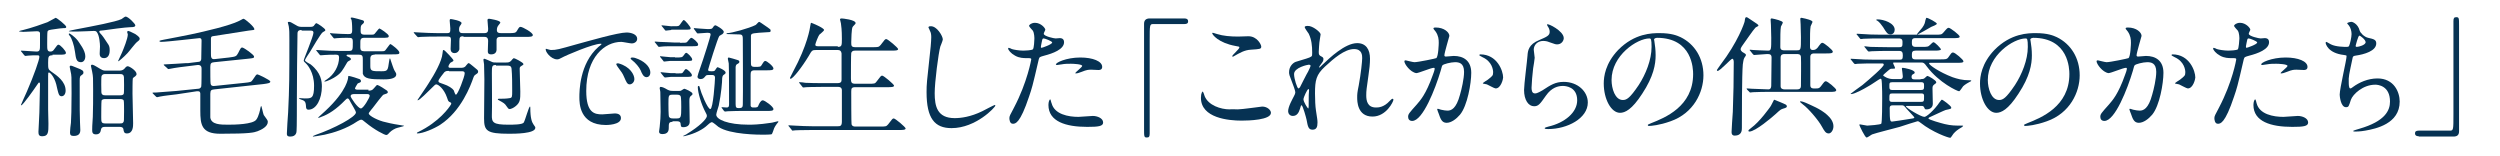
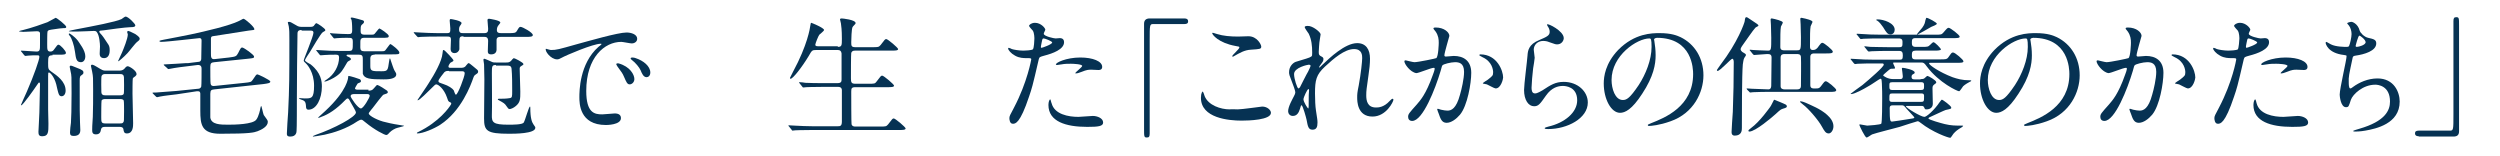
<svg xmlns="http://www.w3.org/2000/svg" version="1.1" id="レイヤー_1" x="0px" y="0px" viewBox="0 0 800 50" style="enable-background:new 0 0 800 50;" xml:space="preserve">
  <style type="text/css">
	.st0{fill:#063253;}
</style>
  <g>
    <path class="st0" d="M16.8,17.7c-1.3,0-1.4,0.4-1.4,2.3c0,2,0,2.2,1,2.9c1.9,1.3,4.6,3.2,4.6,6.1c0,1-0.5,1.8-1.3,1.8   c-0.4,0-0.7-0.2-0.9-0.7c-0.2-0.4-0.7-2.6-0.8-3.1c-0.7-2.6-2-3.8-2.3-3.8c-0.3,0-0.3,0.1-0.3,1.1c0,2.6,0,8.2,0,10.7   c0,0.7,0.1,3.9,0.1,4.6c0,2.7,0,4-2,4c-1,0-1.2-0.5-1.2-1.4c0-0.4,0.3-5.5,0.3-6.2c0-1.4,0.2-7.8,0.2-9.1c0-0.1,0-0.5-0.3-0.5   c-0.1,0-0.2,0.1-0.8,1c-0.8,1.2-4.4,6.3-4.9,6.3c-0.1,0-0.1-0.1-0.1-0.1c0-0.1,1.4-3.2,1.9-4.3c2.3-5.3,4-10.2,4-11.1   c0-0.5-0.3-0.5-0.7-0.5c-0.8,0-2.1,0-2.9,0.1c-0.1,0-0.8,0.1-0.9,0.1c-0.1,0-0.2-0.1-0.4-0.3l-0.8-1c-0.2-0.2-0.2-0.2-0.2-0.3   s0.1-0.1,0.1-0.1c0.7,0,4.1,0.3,4.9,0.3c1.1,0,1.1-0.6,1.1-2.3c0-0.5,0-3.2,0-3.6c-0.1-0.4-0.3-0.6-1-0.6c-0.3,0-3.7,0.2-4.4,0.2   c-0.1,0-0.8-0.1-1-0.1c-0.1,0-0.3,0-0.3-0.1c0-0.1,1.2-0.4,1.3-0.4c2.5-0.6,6.5-2,7.8-2.5c0.4-0.2,2.6-1.4,2.6-1.4   c0.4,0,3.4,2.4,3.4,2.9c0,0.4-0.3,0.4-0.9,0.4c-0.3,0-2.2,0.2-2.6,0.3c-2.1,0.3-2.3,0.3-2.5,0.8c-0.1,0.3-0.1,3.5-0.1,4.1   c0,1.6,0,2.3,1,2.3c0.6,0,0.9-0.2,1.3-0.8c0.8-1.1,1-1.4,1.3-1.4c0.6,0,2.4,2,2.4,2.6c0,0.6-0.8,0.6-2.2,0.6H16.8z M27.3,18   c0,1.2-0.6,1.9-1.4,1.9c-1.5,0-1.6-1.2-1.9-3.3c-0.3-2.3-1.1-4.3-1.5-4.9c-0.1-0.1-0.5-0.6-0.5-0.8c0-0.1,0.1-0.2,0.2-0.2   c0.1,0,1.5,0.8,2.7,2.3C25.4,13.8,27.3,16.1,27.3,18z M32.1,10.7c0.7,0.7,1.1,1.3,2.6,3.6c0.3,0.5,0.4,1,0.4,1.8   c0,1.8-0.8,2.5-1.8,2.5c-1.4,0-1.4-1.1-1.4-1.5c0-0.2,0.1-1.8,0.1-2.2c0-0.9-0.2-3.6-1-4.6c-0.2-0.3-0.4-0.4-1-0.4   c-0.2,0-4.5,0.2-5.4,0.2c-0.3,0-2.6,0-2.6-0.1c0-0.2,2-0.5,2.3-0.6C30.1,8.3,37,7,38.9,6.1c0.2-0.1,1-0.8,1.3-0.8   c0.8,0,3.1,2.3,3.1,2.8s-0.6,0.6-1.6,0.6c-1.3,0-7.3,0.8-8.5,1c-1.2,0.1-1.3,0.1-1.4,0.3C31.7,10.2,31.9,10.5,32.1,10.7z    M26.7,23.2c0,0.4-0.1,0.5-0.8,1c-0.2,0.1-0.4,0.4-0.4,1.5c0,10.1,0,10.8,0.1,13.4c0,0.4,0.1,2.2,0.1,2.5c0,1-0.4,1.9-2.1,1.9   c-0.9,0-1.2-0.3-1.2-1.1c0-0.5,0.2-2.7,0.3-3.1c0.1-2.3,0.2-3.7,0.2-9.5c0-5.5,0-5.6-0.3-6.9c0-0.2-0.3-1.3-0.3-1.5   c0-0.2,0.1-0.4,0.4-0.4c0.2,0,0.4,0.1,1.9,0.7C26.5,22.4,26.7,22.7,26.7,23.2z M38,22.6c0.8,0,1.3-0.1,1.8-0.6   c0.5-0.6,0.7-0.8,1.1-0.8c0.5,0,2.8,1.4,2.8,2.5c0,0.3-0.2,0.5-0.4,0.7c-0.6,0.4-0.7,0.5-0.8,0.7c-0.1,0.3-0.1,4.3-0.1,4.9   c0,1.3,0.2,7.9,0.2,9.4c0,1,0,3.3-2,3.3c-0.9,0-1-0.6-1.1-1.3c-0.1-0.8-0.9-0.8-1.3-0.8h-4.6c-1.1,0-1.2,0.5-1.3,0.9   c-0.1,0.6-0.3,1.5-1.6,1.5c-1.2,0-1.2-0.8-1.2-1.5c0-0.8,0-1.1,0.2-4.1c0.1-1.9,0.1-6.6,0.1-8.7c0-3.8,0-4.2-0.3-5.7   c0-0.3-0.4-1.6-0.4-1.9c0-0.2,0.1-0.4,0.4-0.4c0.3,0,1.2,0.5,1.5,0.7c1.8,1.1,2,1.2,2.8,1.2H38z M38.4,39.5c0.4,0,0.8,0,1-0.3   c0.3-0.3,0.3-0.6,0.3-3.6c0-0.5,0-3.1-0.1-3.4c-0.2-0.5-0.8-0.5-1.2-0.5h-4.6c-0.4,0-1.1,0-1.3,0.5c-0.1,0.4-0.1,4.7-0.1,5.3   c0,1.5,0,2,1.3,2H38.4z M38.4,30.5c0.4,0,1,0,1.2-0.5c0.1-0.3,0.1-1.9,0.1-2.8c0-2.6,0-2.9-0.3-3.2c-0.3-0.3-0.6-0.3-1-0.3h-4.6   c-0.5,0-1,0-1.3,0.6c-0.1,0.3-0.1,1.9-0.1,2.8c0,2.6,0,2.8,0.3,3.1c0.3,0.3,0.6,0.3,1,0.3H38.4z M44.7,12.4c0,0.4-0.3,0.6-0.8,1   c-0.6,0.4-2.6,3.1-3.1,3.6c-1.3,1.4-2.8,2.6-2.9,2.6c-0.1,0-0.1,0-0.1-0.1c0,0,1-2.2,1.2-2.6c0.6-1.4,1.9-4.6,1.9-5.9   c0-0.1-0.2-0.6-0.2-0.7c0-0.2,0.1-0.4,0.3-0.4s1,0.3,2.3,1C44.6,11.8,44.7,12.1,44.7,12.4z" />
    <path class="st0" d="M56.4,30.2c-1.6,0.2-3.7,0.4-5.2,0.7c-0.1,0-0.8,0.2-0.9,0.2c-0.2,0-0.3-0.1-0.4-0.2L49,30   c-0.2-0.2-0.2-0.2-0.2-0.3c0-0.1,0.7-0.1,1.2-0.1c1.8-0.1,4.7-0.4,6.5-0.5l6.9-0.7c0.3,0,0.8-0.1,1-0.7c0.1-0.4,0.1-5,0.1-5.6   c0-0.5,0-1.4-1.3-1.3L60,21.2c-1.1,0.1-4.1,0.5-5.5,0.8c-0.1,0-0.5,0.1-0.6,0.1c-0.1,0-0.3-0.1-0.4-0.3l-0.9-0.8   c-0.2-0.2-0.2-0.2-0.2-0.3c0-0.1,0.1-0.1,0.4-0.1c1,0,6.4-0.4,6.7-0.4c0.1,0,0.3,0,0.7,0l3.2-0.4c0.4,0,0.9-0.1,1-0.9   c0-0.5,0.1-4.9,0.1-5.8c0-0.4,0-0.9-0.7-0.9c-0.3,0-10.3,1.2-12.3,1.2c-0.2,0-0.5-0.1-0.5-0.3c0-0.1,1.2-0.4,1.4-0.4   c1.4-0.3,7.5-1.4,8.7-1.7c4.7-1,12.4-2.8,15.4-4.3C76.8,6.6,77.7,6,77.9,6c0.5,0,3.5,2.6,3.5,3.3c0,0.3,0,0.3-1.9,0.5   c-0.8,0.1-11.4,1.8-11.5,1.8c-0.5,0.1-0.5,0.5-0.5,1c0,1,0,3.6,0,4.5c0,1.1,0,2,1.3,1.8l4.5-0.5c2.1-0.3,2.3-0.3,2.9-1.4   c0.8-1.6,0.9-1.8,1.3-1.8c0.5,0,3.8,2.3,3.8,2.9c0,0.5-0.2,0.5-2,0.7l-10.7,1.1c-1,0.1-1.3,0.3-1.3,1.5c0,1.8,0,5.1,0.1,5.4   c0.1,0.6,0.5,0.8,1.3,0.7l9.6-1c1.8-0.2,2.1-0.2,2.6-1c1-1.5,1.1-1.7,1.5-1.7c0.2,0,4.1,1.8,4.1,2.3c0,0.5-0.8,0.6-2.2,0.8   l-15.7,1.7c-0.9,0.1-1.3,0.2-1.3,1.4c0,0.7,0,7.2,0,7.6c0.3,2.3,3.3,2.3,5.8,2.3c2,0,7.8-0.1,8.9-1.6c0.8-1,1.3-3.4,1.3-3.6   c0-0.2,0.2-0.8,0.3-0.8c0.1,0,0.6,2.5,0.8,2.9c0.2,0.3,0.3,0.4,1,1.4c0.1,0.2,0.3,0.4,0.3,0.8c0,1.5-2,2.5-3.3,3   c-1.2,0.4-2.2,0.8-11.9,0.8c-6,0-6.4-2.9-6.4-7.4c0-0.9,0-5.2,0-5.5c-0.1-0.8-0.6-0.7-1.1-0.7L56.4,30.2z" />
    <path class="st0" d="M96.5,9.6c-0.4,0-1.3,0-1.3,1.1C95.1,13.5,95,28.5,95,31.3c0,1.5,0,10-0.1,10.6c0,0.5-0.2,1.8-2,1.8   c-1.1,0-1.1-0.5-1.1-1c0-0.7,0.3-5.7,0.4-6.7c0.4-8.1,0.4-11.8,0.4-23.2c0-2.4,0-3.1-0.2-4.4c0-0.2-0.3-1-0.3-1.2s0.3-0.2,0.4-0.2   c0.4,0,0.6,0.1,2.3,1.1c0.6,0.4,1.1,0.5,1.8,0.5h2.6c0.5,0,0.8,0,1.2-0.3c0.1-0.1,0.6-0.9,0.8-0.9c0.3,0,2.9,1.7,2.9,2.2   c0,0.3-0.1,0.3-0.8,0.7c-0.6,0.3-3.5,5.3-4.1,6.3c-0.3,0.5-1.6,2.3-1.6,2.7c0,0.4,1.5,1.1,1.8,1.3c3.4,2.7,3.6,5.5,3.6,7.1   c0,3.8-1.7,7.4-4.3,7.4c-0.6,0-0.8-0.4-0.8-1.3c-0.1-1.4-0.5-1.6-1.7-2c-0.3-0.1-0.5-0.2-0.5-0.3c0,0,0-0.1,0.2-0.1   c0.3,0,1.3,0.1,1.6,0.1c2.2,0,3,0,3-4.1c0-4.3-2.2-6.7-2.4-6.9c-0.8-0.8-0.9-0.8-0.9-1.2s3.1-7.7,3.1-8.8c0-0.7-0.5-0.7-0.9-0.7   H96.5z M117.9,29c0.6,0,1.2,0,1.8-0.8c0.8-0.9,0.8-1,1.1-1c0.3,0,2.7,1.5,2.9,1.7c0.2,0.1,0.4,0.4,0.4,0.6c0,0.4-0.5,0.5-1.4,0.8   c-0.2,0-2.9,3.5-3.4,4.2c-0.2,0.2-0.9,1.1-1.1,1.4c-0.1,0.1-0.2,0.3-0.2,0.4c0,0.8,3.3,2.4,5.4,2.8c1.9,0.5,3.8,0.8,5.7,1.1   c0.1,0,0.2,0,0.2,0.1s-2.3,0.6-2.7,0.8c-1.1,0.5-1.7,1-2.4,1.8c-0.2,0.2-0.4,0.3-0.6,0.3c-0.5,0-3.7-1.6-6.6-4   c-0.8-0.6-1-0.9-1.4-0.9c-0.4,0-0.8,0.3-1.2,0.5c-3.5,2.4-7.7,3.7-10.5,4.3c-1.9,0.4-3.6,0.6-3.6,0.6c0,0-0.2,0-0.2-0.1   c0-0.1,0.7-0.3,0.8-0.4c6.1-2.1,13-5.8,13-7.2c0-0.5-1.3-2.5-1.6-3.1c-0.4-0.8-0.7-1.4-1-1.4c-0.3,0-0.5,0.2-0.8,0.5   c-2.9,3-5.4,4.6-7.7,5.4c-0.4,0.2-0.7,0.3-0.9,0.3c0,0-0.1,0-0.1-0.1c0.5-0.5,1.8-1.6,2.3-2.1c7.1-6.6,7.3-10.6,7.3-10.7   c0-0.2,0-0.5,0.2-0.5c0.4,0,3.3,0.9,3.4,1c0.3,0.1,0.5,0.3,0.5,0.7c0,0.5-0.9,0.5-1.1,0.8c-0.2,0.3-0.8,1.3-0.8,1.5   c0,0.4,0.7,0.4,1,0.4H117.9z M119.9,17.5c-0.5,0-1.3,0-1.4,1.1c0,0.4,0,2.2,0,2.6c0,1.6,0.6,1.6,3.6,1.6c2,0,2-0.3,2.4-3.1   c0.1-0.9,0.2-1,0.3-1c0.1,0,0.1,0.3,0.3,0.8c0.3,0.9,0.9,2.7,1.1,3c0.5,0.8,0.6,1,0.6,1.3c0,1.6-3,1.6-4.1,1.6   c-4.3,0-6.1-0.2-6.6-1.8c0-0.2,0-2.8,0-4.3c0-1.3,0-1.8-1.3-1.8h-3.6c-0.2,0-0.3,0.1-0.3,0.2c0,0.2,0.1,0.3,0.4,0.4   c0.5,0.2,1,0.5,1,0.8c0,0.2-0.1,0.3-0.3,0.4c-0.8,0.4-0.8,0.5-1.1,1c-1.3,2.2-1.7,3-3.3,4.1c-0.8,0.6-3,1.7-3.7,1.7   c0,0-0.1,0-0.1-0.1c0-0.1,0.7-0.5,0.8-0.6c2.3-1.5,3.9-4.3,3.9-7c0-0.8-0.4-0.9-1-0.9c-1,0-2.7,0-3.6,0.1c-0.2,0-1.2,0.1-1.3,0.1   c-0.1,0-0.3-0.1-0.4-0.3l-0.8-1c-0.2-0.2-0.2-0.2-0.2-0.3c0-0.1,0.1-0.1,0.1-0.1c0.3,0,1.5,0.1,1.8,0.1c1.2,0.1,3.4,0.2,5.7,0.2   h2.8c1.3,0,1.3-0.3,1.3-2.8c0-1.4-0.3-1.4-1.8-1.4c-0.5,0-2.3,0-3.2,0.1c-0.1,0-0.8,0.1-0.9,0.1s-0.3-0.1-0.4-0.3l-0.8-1   c-0.2-0.2-0.2-0.2-0.2-0.3c0-0.1,0.1-0.1,0.1-0.1c0.2,0,0.9,0.1,1,0.1c1,0.1,4.1,0.2,4.6,0.2c1,0,1.4,0,1.4-1.3   c0-0.1,0-2.3-0.2-3.2c0-0.1-0.3-0.5-0.3-0.6c0-0.1,0.2-0.2,0.4-0.2c0.3,0,3.3,0.8,3.5,0.9c0.1,0,0.4,0.2,0.4,0.5   c0,0.3-0.4,0.7-0.8,1c-0.3,0.3-0.3,1-0.3,1.7c0,0.8,0,1.4,1.3,1.4h2.2c0.4,0,0.7,0,1-0.3c0.3-0.3,1.3-1.7,1.5-1.7s3,1.8,3,2.4   c0,0.6-0.3,0.6-2.6,0.6h-5.2c-0.4,0-1,0-1.2,0.6c-0.1,0.3-0.1,0.5-0.1,2.5c0,0.8,0.3,1.2,1.2,1.2h5.8c0.4,0,0.7,0,1-0.3   c0.3-0.3,1.4-2,1.6-2c0.3,0,2.9,2,2.9,2.7c0,0.6-0.3,0.6-2.6,0.6H119.9z M113.6,30.1c-0.6,0-1.4,0-1.4,0.7c0,0.4,2.3,3.9,3.3,3.9   c0.8,0,2.8-3.5,2.8-4c0-0.6-0.5-0.6-1-0.6H113.6z" />
    <path class="st0" d="M148.3,11.6c-1.1,0-1.3,0.3-1.3,1.6c0,0.3,0,2.4,0,2.6c-0.2,0.7-0.8,1.2-1.5,1.2c-1.3,0-1.3-1.1-1.3-1.4   s0.1-2.4,0.1-2.9c0-1-0.5-1-1.1-1h-3.2c-1,0-3.8,0-5.3,0.1c-0.1,0-0.8,0.1-0.9,0.1s-0.2-0.1-0.4-0.3l-0.8-0.9   c-0.1-0.1-0.2-0.2-0.2-0.3c0-0.1,0-0.1,0.1-0.1c0.3,0,1.6,0.1,1.8,0.1c1.9,0.1,3.8,0.2,5.7,0.2h3.1c1,0,1-0.4,1-1.5   c0-0.4-0.2-2.2-0.2-2.5c0-0.5,0.2-0.5,0.4-0.5c0.1,0,3.4,0.5,3.4,1.3c0,0.1-0.1,0.3-0.3,0.6c-0.3,0.4-0.5,0.7-0.5,1.4   c0,1.2,0.7,1.2,1.3,1.2h6.8c1.2,0,1.2-0.7,1.2-1.5c0-0.4-0.2-2.2-0.2-2.6c0-0.2,0-0.5,0.5-0.5c0.1,0,3.6,0.5,3.6,1.2   c0,0.2-0.3,0.5-0.6,0.9c-0.3,0.4-0.5,0.8-0.5,1.5c0,0.9,0.6,1,1.4,1h2.3c1.7,0,2.3,0,2.7-0.7c0.7-1.2,0.8-1.3,1.2-1.3   c0.6,0,3.9,1.8,3.9,2.6c0,0.6-0.9,0.6-2.3,0.6h-7.9c-0.8,0-1.4,0.1-1.4,1.1c0,0.5,0,2.6,0,3.1c-0.1,1.3-1.3,1.4-1.7,1.4   c-1,0-1.1-0.5-1.1-1c0-0.5,0.1-2.8,0.1-3.3c0-1.3-0.8-1.3-1.3-1.3H148.3z M147.4,21.7c0.6,0,1.3,0,1.8-0.8c0.5-0.6,0.6-0.7,0.8-0.7   c0.3,0,2.4,1.9,2.7,2.1c0.1,0.1,0.3,0.3,0.3,0.6c0,0.5-0.3,0.6-0.7,0.9c-0.5,0.3-0.6,0.5-0.8,1c-0.9,2.6-3.9,10.7-10.6,15.1   c-2,1.3-5.6,2.8-7.3,2.8c0,0-0.2,0-0.2-0.1c0,0,0-0.2,0.3-0.3c6.9-3.3,10.1-8,10.5-8.7c0.1-0.1,0.2-0.3,0.2-0.5s-0.1-0.3-0.6-0.5   c-0.4-0.2-0.5-0.6-0.8-1.5c-0.9-2.6-2.7-4.1-3.4-4.1c-0.3,0-0.5,0.2-1.9,1.6c-0.7,0.7-3.5,3.5-4,3.5c0,0-0.1,0-0.1-0.1   c0-0.1,3.1-4.5,3.6-5.4c1.8-2.8,4.2-7,4.4-9.5c0.1-1,0.1-1.1,0.4-1.1c0.3,0,3.1,3,3.1,3.3c0,0.3-0.1,0.3-1,0.8   c-0.1,0.1-0.6,0.8-0.6,1.2c0,0.4,0.4,0.4,0.8,0.4H147.4z M143.7,22.7c-0.8,0-1,0-1.5,0.4c-0.3,0.4-1.9,2.3-1.9,2.8s0.2,0.5,1.6,1   c1.6,0.5,2.9,1.4,3.3,2c0.1,0.2,0.4,1.4,0.7,1.4c0.6,0,2.8-5.8,2.8-6.8c0-0.7-0.5-0.7-1.1-0.7H143.7z M158.7,20.8   c-1.3,0-1.3,0.4-1.3,2.7c0,2.1,0.1,11.3,0,13.2c-0.1,2.5,0.4,3.2,5.3,3.2c1.5,0,4.5,0,4.9-0.7c0.5-0.8,1.6-5.1,2-5.1   c0.1,0,0.1,0.3,0.1,0.4c0,3.3,0.5,4.6,1,5.3c0.6,0.8,0.6,0.9,0.6,1.1c0,1.9-6.7,1.9-8.4,1.9c-7.1,0-8-0.9-8-4.9   c0-2,0.1-10.7,0.1-12.5c0-0.1-0.1-4.2-0.1-4.8c0-0.2-0.2-1.3-0.2-1.4c0-0.2,0-0.4,0.3-0.4c0.2,0,2.2,0.9,2.4,1   c0.4,0.2,0.8,0.2,1.3,0.2h3.3c0.5,0,1.1,0,1.6-0.6c0.1-0.2,0.7-0.8,0.8-0.8c0.3,0,3.1,1.4,3.1,1.9c0,0.2-0.1,0.3-0.8,0.7   c-0.3,0.2-0.4,0.4-0.4,0.8c0,1.2,0.2,6.3,0.2,7.3c0,2.4,0,3.4-1.4,4.6c-0.8,0.7-1.7,1-2,1c-0.4,0-0.6-0.3-1-0.9   c-0.6-0.9-0.8-1-2.6-2c-0.1,0-0.2-0.1-0.2-0.2c0-0.1,0.1-0.2,0.3-0.2c1.1,0,2.4,0,3.5-0.2c0.8-0.1,0.8-0.5,0.8-2.3   c0-2,0-5.1-0.2-7.1c-0.1-1-0.8-1-1.3-1H158.7z" />
    <path class="st0" d="M176.3,16c1.8,0,2.4-0.2,8.1-1.8c3.7-1,13.3-3.8,16.1-3.8c1.5,0,3.4,0.6,3.4,2c0,1.1-1.1,1.5-1.7,1.5   c-0.5,0-2.9-0.5-3.4-0.5c-5.3,0-11.2,4.9-11.2,15.7c0,7,2.6,7.5,5.1,7.5c0.6,0,3.6-0.3,4-0.3c1.3,0,2,0.5,2,1.5   c0,2.2-4.6,2.2-4.8,2.2c-8.5,0-8.5-7-8.5-8.9c0-1.8,0-10.7,6.1-16.1c0.2-0.1,1-0.8,1-0.9s-0.2-0.1-0.3-0.1   c-2.4,0-11.1,3.7-12.5,4.5c-0.5,0.3-1,0.5-1.4,0.5c-2.1,0-4.1-2.8-3.6-3.4C174.8,15.6,176,16,176.3,16z M203,25.3   c0,1-0.8,1.7-1.5,1.7c-0.8,0-1.1-0.8-1.8-2.4c-0.5-1.2-0.8-1.5-2.1-3.3c-0.1-0.2-0.4-0.6-0.4-0.8c0-0.2,0.5-0.3,0.8-0.2   C201.6,21.3,203,23.9,203,25.3z M208.1,23.2c0,1.1-0.7,1.5-1.2,1.5c-1,0-1.5-1.2-1.9-2.2c-0.4-0.9-1.6-2.4-2.8-3.3   c-0.2-0.2-0.4-0.3-0.4-0.5c0-0.3,0.5-0.3,0.6-0.3c0.3,0,0.8,0.1,1,0.2C205.9,19.4,208.1,21.2,208.1,23.2z" />
-     <path class="st0" d="M217.6,13.7c1.8,0,2,0,2.3-0.3c0.2-0.2,1-1.3,1.3-1.3c0.5,0,2.2,1.5,2.2,2.1c0,0.6-0.3,0.6-2.3,0.6h-5.5   c-1.1,0-3.1,0-3.8,0.1c-0.1,0-0.8,0.1-0.9,0.1c-0.2,0-0.3-0.1-0.4-0.3l-0.8-1c-0.2-0.2-0.2-0.2-0.2-0.3c0-0.1,0.1-0.1,0.2-0.1   c0.2,0,1.1,0.1,1.3,0.1c0.9,0,4.2,0.2,4.6,0.2H217.6z M215.2,39c-1.2,0-1.2,0.5-1.2,2c0,1-0.4,1.9-2,1.9c-0.3,0-1.1,0-1.1-0.8   c0-0.2,0.2-1.3,0.2-1.5c0.2-1.6,0.3-3.8,0.3-4.8c0-0.5-0.1-6-0.1-6.4c0-0.2-0.2-1-0.2-1.1c0-0.1,0-0.5,0.3-0.5   c0.5,0,1.2,0.3,2.2,0.9c0.8,0.4,1.3,0.4,1.8,0.4h1.8c0.4,0,0.6,0,0.9-0.2c0.2-0.1,0.7-0.5,0.9-0.5s2.6,1,2.6,1.6   c0,0.3-0.1,0.4-0.4,0.6c-0.6,0.4-0.6,0.9-0.6,2c0,0.9,0.1,5.4,0.1,6.4c0,1.2-0.9,1.7-2.1,1.7c-0.7,0-0.7-0.3-0.8-1   c0-0.7-0.5-0.9-1.2-0.9H215.2z M216,18.4c2.1,0,2.3,0,2.8-0.7c0.2-0.3,0.5-0.8,0.8-0.8c0.4,0,1.9,1.5,1.9,2.1   c0,0.5-0.2,0.5-2.2,0.5h-4.9c-0.3,0-1.7,0.2-1.9,0.2c-0.1,0-0.2-0.1-0.3-0.3l-0.8-1c-0.2-0.2-0.2-0.2-0.2-0.3c0-0.1,0-0.1,0.2-0.1   c0.3,0,2.6,0.3,3.1,0.3H216z M216.2,23.5c1.9,0,2.1,0,2.3-0.3c0.7-1,0.8-1.1,1-1.1c0.5,0,1.9,1.4,1.9,1.9c0,0.6-0.3,0.6-2.3,0.6   h-4.4c-0.3,0-1.7,0.2-1.9,0.2c-0.1,0-0.2-0.1-0.4-0.3l-0.8-1c-0.1-0.2-0.2-0.2-0.2-0.3c0-0.1,0-0.1,0.1-0.1c0.3,0,2.6,0.3,3.1,0.3   H216.2z M214.8,9.6c-0.2,0-1.5,0.2-1.7,0.2s-0.3-0.1-0.4-0.3l-0.8-1c-0.2-0.2-0.2-0.2-0.2-0.3c0-0.1,0-0.1,0.1-0.1   c0.5,0,2.5,0.3,2.9,0.3c2,0,2.3,0,2.6-0.2c0.3-0.2,1.2-1.8,1.5-1.8c0.4,0,2.2,2.2,2.2,2.6c0,0.5-0.2,0.5-2.2,0.5H214.8z    M215.2,30.3c-1.3,0-1.3,0.3-1.3,3c0,0.5,0,3.8,0.2,4.1c0.3,0.5,0.9,0.5,1.2,0.5h1.3c1.3,0,1.4-0.4,1.4-3.6c0-0.6,0-3.2-0.2-3.5   c-0.2-0.5-0.9-0.5-1.2-0.5H215.2z M222.1,9.3C222,9.1,222,9.1,222,9.1c0-0.1,0.1-0.1,0.2-0.1c0.1,0,3.4,0.3,4.1,0.3   c1.4,0,1.5,0,1.9-0.6c0.3-0.5,0.5-0.6,0.8-0.6c0.1,0,2.6,1.3,2.6,2.1c0,0.3-0.2,0.5-0.4,0.7c-0.4,0.2-0.8,0.5-1,0.6   c-0.5,0.5-3.6,10.6-3.6,10.8c0,0.5,0.3,0.5,1.3,0.5c0.3,0,0.7,0,0.9-0.3c0.1-0.1,0.6-1,0.8-1s2.6,1,2.6,1.7c0,0.3-0.2,0.5-0.4,0.6   c-0.5,0.3-0.6,0.5-0.7,1.2c0,1.2-0.3,5-1.1,8.8c-0.1,0.4-0.8,2.4-0.8,2.9c0,1.5,3.6,3.2,10.4,3.2c0.9,0,3.2,0,7.1-0.6   c0.4,0,2-0.5,2.2-0.5c0.1,0,0.2,0.1,0.2,0.2c0,0-0.4,0.5-0.5,0.6c-0.2,0.3-0.6,0.8-0.9,1.5c-0.1,0.3-0.5,1.5-0.7,1.8   c-0.1,0.2-2.4,0.2-2.9,0.2c-1.1,0-10.5,0-14.2-2.5c-0.3-0.2-1.7-1.5-2.1-1.5c-0.3,0-0.6,0.3-0.8,0.4c-0.9,0.8-1.4,1.3-2.6,2   c-2.5,1.5-5.5,2.1-5.6,2.1c0,0-0.2,0-0.2-0.1c0,0,1.1-0.5,1.3-0.7c3.8-2.3,6.3-4.7,6.3-5.7c0-0.4-0.2-0.7-0.4-1.1   c-1.4-2.6-2.5-6.4-2.5-8.1c0-0.1,0-0.4,0.3-0.4c0.2,0,0.3,0.3,0.4,0.8c0.2,1,2.4,6.6,3.3,6.6c0.9,0,1.5-9.1,1.5-10   c0-0.9-0.6-0.9-1-0.9h-1c-0.5,0-0.7,0-1,0.3c-0.5,0.6-0.8,1-1.6,1c-0.3,0-1-0.1-1-0.8c0-0.2,0.5-1.8,0.6-2c1.5-4.2,3.6-11,3.6-11.4   c0-0.6-0.4-0.6-1.2-0.6c-0.4,0-2.4,0.2-2.9,0.2c-0.2,0-0.3-0.1-0.4-0.3L222.1,9.3z M231.1,34.7c-0.2-0.2-0.2-0.2-0.2-0.3   c0-0.1,0.1-0.1,0.1-0.1c0.2,0,1.3,0.1,1.5,0.1c0.8,0,0.8-0.5,0.8-1.2c0-2.3,0-11.2-0.1-12.9c0-0.2-0.3-1.3-0.3-1.5   c0-0.2,0.1-0.4,0.3-0.4s2.5,0.7,2.8,0.8c0.3,0.1,0.6,0.2,0.6,0.6c0,0.3-0.3,0.5-0.5,0.6c-0.4,0.2-0.6,0.3-0.7,1c0,1.7,0,10,0,11.9   c0,1.1,0.2,1.3,1.1,1.3c1,0,1.2-0.4,1.2-1.2c0.1-2.6,0-20,0-20.8c0-1.6-0.3-1.6-1.8-1.6c-0.5,0-2.8-0.1-3.3-0.1   c-0.1,0-0.1,0-0.1-0.1c0-0.2,0.2-0.2,0.3-0.2c1.2,0,6.8-1.5,9-2.6c0.2-0.1,0.9-1,1.1-1s0.5,0.2,2.8,1.8c0.8,0.6,0.9,0.6,0.9,1   c0,0.4-0.1,0.5-0.9,0.5c-4.8,0.3-5.3,0.3-5.4,1.1c0,0.2,0,7.8,0,8.5c0,1,0,1.5,1.2,1.5c1.8,0,1.9,0,2.3-0.7c0.6-1,0.8-1.2,1.1-1.2   c0.5,0,2.6,1.7,2.6,2.4c0,0.6-0.8,0.6-2.3,0.6h-3.7c-1.2,0-1.3,0.5-1.3,1.5c0,0.7,0,9.4,0,9.8c0.1,0.6,0.6,0.6,0.9,0.6   c1.2,0,1.4,0,1.7-0.9c0.1-0.2,0.6-1.4,1.3-1.4c0.6,0,3.4,2,3.4,2.8c0,0.6-0.8,0.6-2.2,0.6h-7.1c-1,0-3.8,0-5.3,0.1   c-0.1,0-0.8,0.1-0.9,0.1s-0.2-0.1-0.4-0.3L231.1,34.7z" />
    <path class="st0" d="M268.1,15c1.3,0,1.3-0.5,1.3-2.6c0-2.9-0.2-4.1-0.3-4.9c0-0.2-0.3-1.1-0.3-1.3s0.2-0.3,0.5-0.3   c0.3,0,4.5,0.4,4.5,1.5c0,0.3-0.9,1-1,1.3c-0.3,0.6-0.4,3.9-0.4,4.8c0,1.1,0,1.6,1.3,1.6h5.4c1.9,0,2.1,0,2.7-0.7   c1.3-1.7,1.4-1.9,1.8-1.9c0.5,0,3.8,2.8,3.8,3.2c0,0.5-1,0.5-2.2,0.5h-11.5c-0.5,0-1,0-1.3,0.7c-0.1,0.3-0.1,6.9-0.1,8.1   c0,1.3,0.1,1.8,1.4,1.8h4.1c2,0,2.2,0,2.7-0.7c1.3-1.7,1.4-1.9,1.8-1.9c0.5,0,3.8,2.8,3.8,3.2c0,0.5-1,0.5-2.3,0.5h-10.1   c-1.2,0-1.3,0.4-1.3,1.4c0,1.3,0,10.2,0.1,10.5c0.2,0.6,0.7,0.7,1.3,0.7h7.7c1.9,0,2.1,0,2.7-0.7c1.3-1.7,1.4-1.9,1.8-1.9   c0.5,0,3.8,2.8,3.8,3.2c0,0.5-1,0.5-2.2,0.5h-27.8c-3.7,0-4.9,0.1-5.3,0.1c-0.2,0-0.8,0.1-0.9,0.1c-0.1,0-0.2-0.1-0.3-0.3l-0.8-1   c-0.2-0.2-0.2-0.2-0.2-0.3s0-0.1,0.2-0.1c0.3,0,1.5,0.1,1.8,0.1c2,0.1,3.8,0.2,5.7,0.2h8c0.8,0,1.4,0,1.4-1.5V28.8   c0-0.5-0.3-1-1.2-1h-4.9c-3.7,0-4.9,0.1-5.3,0.1c-0.2,0-0.8,0.1-0.9,0.1c-0.2,0-0.3-0.1-0.4-0.3l-0.8-1c-0.1-0.2-0.2-0.2-0.2-0.3   c0-0.1,0-0.1,0.2-0.1c0.3,0,1.5,0.1,1.8,0.2c2,0.1,3.8,0.1,5.7,0.1h4.6c1.3,0,1.3-0.6,1.3-1.3v-8.2c-0.1-0.8-0.5-1.1-1.2-1.1h-6.9   c-1.3,0-1.4,0.1-2.4,1.9c-2.3,3.8-5.1,7.3-5.8,7.3c-0.2,0-0.2-0.1-0.2-0.3c0-0.1,0.7-1.3,1-2c4.6-8.5,5.4-13.9,5.5-14.7   c0.1-0.8,0.2-0.9,0.3-0.9s4.1,1.6,4.1,2.3c0,0.3-1.3,1.3-1.5,1.5c-0.3,0.3-1.3,2.8-1.3,3.2c0,0.5,0.5,0.5,1,0.5H268.1z" />
-     <path class="st0" d="M301.7,12.6c0,0.4-0.7,2-0.8,2.3c-0.6,2.1-1.8,11.4-1.8,14.9c0,4.2,0.8,8,6.4,8c2,0,5.1-0.4,8.8-2.2   c0.6-0.3,3.8-2,4-2c0.2,0,0.2,0.1,0.2,0.2c0,0.5-6.2,7.2-14,7.2c-5.4,0-8-3.1-8-11.5c0-2.6,0.1-3.4,1-11.6c0.2-1.4,0.5-4.8,0.5-6   c0-0.8-0.1-1.5-0.4-2c0-0.1-0.5-1.1-0.5-1.1c0-0.3,0.3-0.4,0.6-0.4C299.8,8.2,301.7,11.6,301.7,12.6z" />
    <path class="st0" d="M324.5,34.4C328.8,26.2,330,19,330,19c0-0.4-0.2-0.4-1.5-0.4c-0.9,0-2.3,0-3.7-0.8c-1.3-0.7-2.2-1.8-2.2-2.3   c0-0.1,0.1-0.2,0.2-0.2c0.2,0,0.8,0.3,1,0.4c0.6,0.2,2.3,0.5,3.7,0.5c0.6,0,2.6-0.1,3-0.4s0.5-3.1,0.5-3.4c0-0.3,0-1.8-0.5-2.6   c-0.2-0.2-1.2-1.3-1.2-1.5c0-0.4,0.8-1,1.9-1c1.9,0,3.3,1.7,3.3,2.2c0,0.2-0.5,1-0.5,1.3c0,0.8,3.3,1.5,3.8,1.5   c0.2,0,1.1-0.1,1.3-0.1c0.3,0,1.4,0,1.4,1.3c0,2.3-3.6,3.6-6.3,4.3c-1.4,0.4-1.6,0.4-1.8,1.2c-2.1,9.1-2.2,9.2-3.1,11.9   c-2.9,8.7-4.4,8.7-5.2,8.7c-1,0-1.1-1.4-1.1-1.8C323,37.2,323.2,36.8,324.5,34.4z M333.3,15.3c0.2,0,3.4-1.1,3.4-1.7   c0-0.4-2.3-1.3-2.7-1.3c-0.3,0-0.4,0.1-0.5,0.5c-0.2,0.8-0.2,1-0.4,2C333.1,15,333,15.3,333.3,15.3z M336.5,33   c0.9,3.6,5.4,4.4,8.6,4.4c0.7,0,3.9-0.3,4.6-0.3c1.4,0,3.3,0.7,3.3,2.1c0,1.2-1.5,1.4-5.1,1.4c-6.8,0-12.4-1.7-12.4-7   c0-1,0.3-1.8,0.6-1.8C336.2,31.8,336.4,32.9,336.5,33z M345.7,18.4c4,0,7,1.2,7,3c0,1-0.9,1-1.2,1c-0.4,0-2-0.1-2.3-0.1   c-0.8,0-1.4,0-3.1,0.7c-1,0.4-1.5,0.5-1.8,0.5c-0.1,0-0.2,0-0.2-0.1c0-0.3,2.2-1.9,2.2-2.3c0-0.6-3-0.7-3.6-0.7c-0.9,0-2,0-3,0.2   c-0.3,0-1.2,0.2-1.4,0.2c0,0-0.3,0-0.4-0.1C337.6,20.1,341.2,18.4,345.7,18.4z" />
    <path class="st0" d="M379,5.9c0.8,0,1.2,0.3,1.2,0.9c0,0.6-0.3,0.9-1.2,0.9h-10c-1.1,0-1.1,0.3-1.1,5.3c0,4.7,0,25.5,0,29.7   c0,1-0.2,1.3-0.9,1.3c-0.9,0-0.9-0.3-0.9-2.8V7.6c0-1.2,0.7-1.7,1.8-1.7H379z" />
    <path class="st0" d="M396.1,35c1.3,0,7.6-0.9,7.8-0.9c1.6,0,2.8,1.1,2.8,2c0,2.3-7.1,2.5-9.4,2.5c-4.1,0-13-0.8-13-7.3   c0-1.6,0.5-2,0.5-2c0.3,0,0.6,1.3,0.7,1.5c1.2,2.9,5.1,4.2,8,4.2C393.8,34.9,395.7,35,396.1,35z M396.2,11.7c0.5,0,2.8-0.1,3.3-0.1   c2.8,0,4.1,2.7,4.1,3.3c0,0.8-0.4,0.8-3.3,1c-2.1,0.1-3.7,1.1-5.3,2c-0.4,0.3-0.4,0.2-0.6,0.2c0,0-0.1,0-0.1-0.1   c0-0.4,2.3-2.3,2.3-2.8c0-0.3-0.1-0.3-1.3-0.5c-5.4-1-7.4-3.6-7.4-4.1c0-0.1,0.1-0.1,0.2-0.1c0.3,0,1.2,0.4,1.4,0.4   C391.4,11.5,393.8,11.7,396.2,11.7z" />
    <path class="st0" d="M422.6,11c0,0.3-0.4,2.2-0.4,2.6c0,0.3-0.2,1.9-0.2,3c0,0.9,0.1,1.1,0.9,1.5c0.4,0.2,0.6,0.4,0.6,0.8   c0,0.1,0,0.6-0.4,1.1c-0.9,1.2-1,1.4-1,1.5c0,0.1,0,0.1,0.1,0.1c0.1,0,0.2-0.1,1-0.9c2.2-2.1,7.2-6.9,11.1-6.9c2.8,0,4.1,2,4.1,5   c0,1.5-0.2,3.5-0.5,5.4c-0.6,4.2-0.7,4.8-0.7,6.3c0,1.6,0.3,3.9,3.1,3.9c0.7,0,2.5,0,4.4-2.1c0.3-0.3,0.7-0.7,0.9-0.7   c0.2,0,0.3,0.2,0.3,0.3c0,0.6-2.3,5.4-6.7,5.4c-4.9,0-4.9-5-4.9-6.1c0-1,0-1.5,0.5-3.9c0.7-3.8,1.1-7.7,1.1-8.7   c0-0.8,0-2.9-2.6-2.9c-3,0-6.5,3-9.3,5.6c-2.8,2.6-3.2,4.3-3.2,8.6c0,1.9,0.1,4.2,0.3,5.4c0.4,2.7,0.5,3.1,0.5,3.9   c0,1.4-0.3,2.3-1.6,2.3s-1.5-1-1.9-3.2c-0.1-0.5-1.2-4.6-1.6-4.6c-0.2,0-0.2,0.1-0.5,1.1c-0.4,1.3-1,2.3-2.3,2.3   c-1,0-1.5-0.8-1.5-1.5c0-1.5,1.4-3.9,1.8-4.7c0.2-0.3,0.5-1,0.5-1.4c0-0.5-0.8-2.6-1-3.1c-0.9-2.3-1-2.6-1-3.3c0-1.9,1.3-3,2.1-3.3   c2.9-0.9,4.5-1.3,5-1.7c0.3-0.2,0.3-0.5,0.3-1.2c0-2.3-0.2-4.2-1.1-6.1c-0.2-0.3-1.3-1.8-1.3-2.1c0-0.4,0.7-0.4,1-0.4   C420,8.2,422.6,10.3,422.6,11z M418.8,20.7c-0.3,0-4.7,0.9-4.7,3c0,1.5,1,4.6,1.4,4.6c0.2,0,0.4-0.3,0.5-0.4c0.1-0.2,2.3-4.6,2.6-5   c0.4-0.8,0.8-1.7,0.8-1.9C419.2,20.7,419,20.7,418.8,20.7z M418.8,30.4c0-0.2,0.1-1.4,0.1-1.5c0-0.1,0-0.4-0.2-0.4   c-0.4,0-1.6,2.8-1.6,3.2c0,1,1.4,3,1.5,3C418.8,34.7,418.8,34.4,418.8,30.4z" />
    <path class="st0" d="M449.4,19.6c0-0.2,0.2-0.3,0.4-0.3c0.1,0,2.3,0.6,2.8,0.6c1.2,0,6.9-1.2,7-1.3c0.7-0.5,0.8-4.7,0.8-4.9   c0-1.1-0.1-2.3-1-3.6c-0.6-0.8-0.7-0.8-0.7-1c0-0.3,0.5-0.3,0.7-0.3c2.8,0,4.4,1.6,4.4,2.7c0,0.1-1.6,5.4-1.6,6.2   c0,0.3,0.2,0.4,0.5,0.4c0.2,0,2.1-0.2,2.5-0.2c3.1,0,5.6,1.5,5.6,5.4c0,3.3-1.2,10.5-3.6,13.4c-1.2,1.4-2.8,2.6-4.3,2.6   c-1.6,0-2-1.5-2.5-2.9c-0.1-0.2-0.5-1.3-0.5-1.4c0-0.1,0.1-0.2,0.2-0.2c0.2,0,0.9,0.3,1,0.3c0.8,0.2,1.7,0.3,2.1,0.3   c1.2,0,2.8-0.6,4-5.1c0.5-1.7,1.3-5.1,1.3-7.3c0-2.9-1.7-3.1-2.9-3.1c-1.3,0-3.7,0.6-4,1c-0.2,0.2-0.2,0.4-0.6,1.8   c-1.7,5.7-5.7,16-9.1,16c-0.9,0-1.3-0.6-1.3-1.3c0-0.9,0.3-1.2,2.8-4c1.1-1.3,2.9-3.2,5.1-9.4c0.2-0.4,0.6-1.7,0.6-2   c0-0.1,0-0.3-0.3-0.3c-0.9,0-4.8,1.7-5.6,1.7C451.3,23.1,449.4,20.5,449.4,19.6z M478.6,28.3c-0.4,0-2.3-1.1-2.8-1.3   c-0.2-0.1-1.3-0.2-1.3-0.3c0-0.3,1.4-1,1.6-1.2c1.5-1.2,1.7-1.3,1.7-2.4c0-0.7-0.3-3.4-3.4-4.8c-0.3-0.2-1-0.5-1-0.6   c0-0.3,0.2-0.3,0.3-0.3c5.4,0,7.3,5.3,7.3,7.4C481,25.3,480.3,28.3,478.6,28.3z" />
    <path class="st0" d="M500.4,12.2c0,0.8-0.7,2-2.1,2c-0.4,0-0.6,0-2.5-0.7c-0.7-0.3-1.3-0.4-2-0.4c-1.7,0-3,1.2-3,2.8   c0,0.4,0.3,2.2,0.3,2.6s-0.4,2.8-0.5,3.4c-0.2,1.5-0.5,5.1-0.5,6.1c0,0.6,0,1.9,1.1,1.9c0.8,0,2-0.8,2.4-1c2.6-1.7,4.1-2.7,6.8-2.7   c4.5,0,7.7,3.1,7.7,6.6c0,5.1-6.6,8.5-12.7,8.5c-0.5,0-1.1,0-1.1-0.3c0-0.2,0.9-0.4,1.2-0.5c5.2-1.2,9.2-4.5,9.2-8.4   c0-4.4-3.8-4.6-4.6-4.6c-1.5,0-3.6,0.5-5.4,3.1c-1.9,2.7-2.4,3.4-3.8,3.4c-1.8,0-3.2-2-3.2-5.2c0-1.8,1-9.4,1.1-11   c0.1-1.5,0.3-3.6,3.8-5c2.3-1,3.3-1.4,3.3-2.6c0-0.8-0.3-1.3-0.7-1.9c-0.1-0.2-0.2-0.4-0.1-0.5C495.3,7.4,500.4,9.9,500.4,12.2z" />
    <path class="st0" d="M529.3,12.7c0,0.1,0.1,0.3,0.1,0.5c0.2,1.3,0.4,2.7,0.4,4.5c0,2.8-0.6,6.7-4.3,12.3c-3.3,5.1-5.5,6.1-7.1,6.1   c-2.8,0-5.2-4.3-5.2-9.4c0-2.2,0.5-6.4,4.6-10.7c5.3-5.4,10.9-5.4,13.3-5.4c3.8,0,5.6,0.8,6.7,1.3c4.5,2.2,7.3,6.7,7.3,12.2   c0,5.4-3.1,12.1-10.5,14.7c-3.6,1.3-6.3,1.5-6.9,1.5c-0.2,0-0.4,0-0.4-0.3c0-0.1,0.1-0.2,1.1-0.6c4.3-1.7,13.4-5.3,13.4-15.7   c0-1.6-0.2-11.6-11.6-11.6C529.4,12.2,529.3,12.5,529.3,12.7z M515.7,25.6c0,2.7,1.1,6.4,3.6,6.4c1.2,0,2.2-0.5,5.1-4.8   c2.2-3.4,4.1-8,4.1-12.2c0-2.5-0.2-2.7-0.7-2.7C523.9,12.3,515.7,17.7,515.7,25.6z" />
    <path class="st0" d="M549.6,22.7c-0.1,0-0.2-0.1-0.2-0.3c0-0.1,1-1.4,1.1-1.6c5.6-7.3,7.7-13.4,7.8-14c0.1-0.9,0.2-1.3,0.5-1.3   c0.3,0,0.4,0.1,1.3,0.7c2.3,1.5,2.6,1.7,2.6,2c0,0.2-0.9,0.5-1,0.7c-0.7,0.7-3.2,4.4-3.8,5.2c-0.8,1.1-0.9,1.4-0.9,1.7   c0,0.3,0.3,0.6,0.5,0.8c0.9,0.5,1.2,0.7,1.2,1c0,0.1,0,0.2-0.5,0.9c-0.3,0.4-0.4,1.6-0.5,2.1c-0.3,3.3-0.3,16.3-0.3,20.4   c0,0.6,0,2.4-2.3,2.4c-0.6,0-1-0.3-1-1.1c0-0.1,0.3-5.9,0.4-6.5c0.2-6.1,0.3-9.7,0.3-15.9c0-0.5-0.1-1-0.4-1.1   C553.9,18.7,550.5,22.7,549.6,22.7z M559.1,28.7c-0.2-0.3-0.2-0.3-0.2-0.3c0-0.1,0.1-0.1,0.2-0.1c0.2,0,1.3,0.1,1.5,0.1   c0.4,0,4.5,0.2,5.3,0.2c0.9,0,0.9-1,0.9-1.3c0-1.3,0.1-7.5,0.1-8.9c0-1.1-0.7-1.1-1.5-1.1c-0.6,0-3.6,0.3-4.1,0.3   c-0.1,0-0.2-0.1-0.4-0.3l-0.8-1c-0.2-0.2-0.2-0.2-0.2-0.3c0-0.1,0.1-0.1,0.1-0.1c0.2,0,0.8,0.1,1,0.1c0.3,0,3.4,0.2,4.8,0.2   c1,0,1-0.5,1-4.1c0-1-0.1-3-0.1-4.1c0-0.3-0.1-1.4-0.1-1.7c0-0.3,0.1-0.4,0.4-0.4c1.1,0.2,3.5,0.8,3.5,1.3c0,0.2-0.5,1.1-0.6,1.3   c-0.2,1.1-0.2,3.1-0.2,6.6c0,1,0.9,1,1.2,1h4.1c1.3,0,1.3-0.2,1.3-4.2c0-1-0.1-3-0.1-4.1c0-0.2-0.1-1.4-0.1-1.7   c0-0.3,0.1-0.4,0.4-0.4c1.6,0.3,3.5,0.8,3.5,1.3c0,0.2-0.5,1.1-0.6,1.4c-0.2,1.1-0.2,3.1-0.2,6.5c0,1,0.5,1.1,0.9,1.1   c0.7,0,1-0.2,1.5-0.7c1.1-1.5,1.2-1.6,1.6-1.6c0.5,0,3.3,2.3,3.3,2.8c0,0.6-0.8,0.6-2.2,0.6h-3.8c-0.9,0-1.2,0.5-1.2,1   c0,1.3,0,7.8,0,9.2c0,0.6,0.3,1,1,1h0.9c0.5,0,1,0,1.5-0.7c1.1-1.5,1.2-1.6,1.6-1.6c0.5,0,3.3,2.3,3.3,2.8c0,0.6-0.8,0.6-2.2,0.6   h-19.1c-1,0-3.8,0-5.3,0.1c-0.1,0-0.8,0.1-0.9,0.1c-0.2,0-0.2-0.1-0.4-0.3L559.1,28.7z M571.5,33.5c0.1,0.1,0.3,0.3,0.3,0.5   c0,0.4-0.3,0.5-1.3,0.8c-0.6,0.2-0.8,0.3-2.3,1.7c-1.1,1-6.5,5.6-8.4,5.6c-0.3,0-0.3-0.2-0.3-0.3c0-0.2,0.2-0.3,0.8-0.8   c2.9-2.1,6-6.6,6.1-6.7c0.3-0.3,1.2-2.3,1.3-2.4C567.8,31.9,571,33.2,571.5,33.5z M571,17.3c-0.3,0-1.2,0-1.2,1.1v9.2   c0,0.8,0.7,1,1.2,1h4.1c0.3,0,1.2,0,1.2-1.1c0-1.5,0.1-7.9,0-9.2c0-1-0.9-1-1.2-1H571z M581.1,34.4c2,1,5.6,3.2,5.6,6   c0,1.3-0.8,2.3-1.5,2.3c-1,0-1.4-0.8-2.2-2.2c-1-1.9-4.3-5.8-6.1-7.1c-0.6-0.5-1-0.8-0.9-0.9C576.4,32.1,579,33.4,581.1,34.4z" />
    <path class="st0" d="M614.6,25.3c0.8,0,1,0,1.5-0.5c0.5-0.5,0.6-0.5,0.7-0.5c0.3,0,2.8,1.4,2.8,2c0,0.2,0,0.3-0.6,0.7   c-0.5,0.4-0.6,0.6-0.6,1.3c0,0.7,0.1,4.1,0.1,4.9c0,1.2-0.9,1.8-2,1.8c-0.5,0-0.5,0-0.8-0.7c-0.2-0.4-0.5-0.4-0.9-0.4h-4.6   c-0.1,0-0.3,0-0.3,0.1c0,0.5,4.8,3.4,5.9,3.4c0.7,0,3.2-2.2,4.8-4.6c0.6-0.8,0.7-0.9,0.8-0.9c0.3,0,3,2,3,2.5c0,0.4,0,0.4-1.8,0.8   c-0.2,0-4.6,2.1-5.3,2.4c0,0-0.2,0.2-0.2,0.3c0,0.4,4,1.5,5.2,1.8c2.1,0.5,3.4,0.5,5.6,0.5c0.2,0,0.3,0,0.3,0.1   c0,0-0.1,0.2-0.4,0.4c-1.4,0.8-2,1.3-2.7,2.1c-0.2,0.2-0.8,1.3-1,1.3c-0.7,0-5.7-1.8-9.5-4.8c-0.5-0.4-0.7-0.5-1-0.5   c-0.2,0-4.8,1.5-5.7,1.8c-1.4,0.4-7.8,2-8.8,2.4c-0.3,0.1-1.4,1-1.8,1c-0.5,0-2.3-3.8-2.3-4c0-0.2,0.1-0.2,0.2-0.2   c0.3,0,2,0.4,2.3,0.4c0.5,0,4.2-0.3,4.5-0.6c0.3-0.4,0.3-7,0.3-8.2c0-1.1,0-2.8-0.1-4.7c-0.1-1.4-0.1-1.5-0.5-1.5   c-0.2,0-3.3,2.2-4,2.5c-1.3,0.8-4.3,2.4-5.3,2.4c0,0-0.2,0-0.2-0.1c0,0,3.3-2.5,3.8-2.8c2.4-2,6.8-5.8,6.8-6.5   c0-0.4-0.3-0.4-0.6-0.4h-2.4c-1,0-3.8,0-5.3,0.1c-0.1,0-0.7,0.1-0.9,0.1c-0.1,0-0.2-0.1-0.4-0.3l-0.8-1c-0.2-0.2-0.2-0.2-0.2-0.3   s0.1-0.1,0.1-0.1c0.3,0,1.5,0.1,1.8,0.1c1.2,0.1,3.4,0.2,5.8,0.2h7.9c0.8,0,1.1-0.1,1.1-1.3c0-1-0.2-1.5-1.1-1.5h-3.6   c-1,0-3.8,0-5.3,0.1c-0.1,0-0.7,0.1-0.9,0.1c-0.1,0-0.2-0.1-0.4-0.3l-0.8-1c-0.2-0.2-0.2-0.2-0.2-0.3c0-0.1,0.1-0.1,0.1-0.1   c0.3,0,1.5,0.2,1.8,0.2c1.2,0,3.4,0.1,5.8,0.1h3.4c1.1,0,1.1-0.3,1.1-1.7c0-1-0.6-1.1-1.2-1.1h-5.9c-1,0-3.8,0-5.3,0.1   c-0.1,0-0.8,0.1-0.9,0.1c-0.2,0-0.2-0.1-0.4-0.3l-0.8-1c-0.2-0.2-0.2-0.2-0.2-0.3s0.1-0.1,0.2-0.1c0.3,0,1.5,0.1,1.8,0.1   c1.2,0.1,3.3,0.2,5.7,0.2h17.4c1.9,0,2.1,0,2.7-0.7c1.2-1.4,1.3-1.5,1.7-1.5c0.5,0,3.5,2.3,3.5,2.8c0,0.5-0.8,0.5-2.2,0.5h-12   c-1,0-1.1,0.5-1.1,1.3c0,0.8,0,1.5,1.2,1.5h2c1.8,0,2,0,2.7-0.7c0.3-0.3,0.8-0.8,1-0.8c0.5,0,2.4,2,2.4,2.3c0,0.4-1.4,0.4-2.1,0.4   h-6c-1,0-1.2,0.4-1.2,1.3c0,0.9,0,1.5,1.1,1.5h7.9c1.8,0,2.2,0,2.7-0.7c1-1.4,1-1.5,1.5-1.5c0.6,0,3.3,2.3,3.3,2.8   c0,0.5-0.8,0.5-2.2,0.5h-8.4c-0.2,0-0.4,0-0.4,0.2c0,0.5,3.3,2.8,7.5,4.4c1.5,0.5,3,1,5.7,1c0.1,0,0.3,0,0.3,0.1   c0,0.2-0.3,0.3-0.5,0.4c-0.2,0.1-1.5,0.8-2.1,1.4c-0.2,0.2-1,1.6-1.3,1.6c-0.5,0-6.4-2.7-10.3-7.9c-0.8-1.1-1-1.3-1.8-1.3h-8.7   c-0.1,0-0.3,0-0.3,0.2s0.6,1.3,0.6,1.5c0,0.3-0.1,0.3-1,0.3c-0.4,0-0.5,0-1.2,0.6c-0.3,0.3-1.6,1.3-1.6,1.5s1.5,1.2,3.1,1.2h2.3   c0.4,0,0.9,0,0.9-0.9c0-0.4-0.3-2.4-0.3-2.5c0-0.2,0.3-0.2,0.3-0.2c0.3,0,3.8,0.6,3.8,1.5c0,0.3-0.1,0.3-0.6,0.6   c-0.2,0.1-0.4,0.3-0.4,0.8c0,0.8,0.6,0.8,1,0.8H614.6z M600.8,6.2c2,0,5.5,1.2,5.5,3.3c0,0.7-0.4,1.5-1.3,1.5c-1,0-1.3-0.5-2.4-2.3   c-0.4-0.6-1.3-1.8-1.9-2.1c-0.1,0-0.3-0.1-0.3-0.3C600.4,6.3,600.6,6.2,600.8,6.2z M614.7,28.8c0.9,0,1-0.3,1-1.2   c0-0.9,0-1.3-1-1.3h-9.1c-1,0-1,0.3-1,1.2c0,0.9,0,1.3,1,1.3H614.7z M614.7,32.6c1,0,1-0.2,1-1.9c0-0.8-0.5-0.8-1-0.8h-9.1   c-1,0-1,0.2-1,1.9c0,0.8,0.5,0.8,1,0.8H614.7z M605.7,33.7c-0.8,0-1,0.3-1,0.9c0,4.3,0.2,4.3,0.8,4.3c0.2,0,3.6-0.5,6.6-1   c0.1,0,0.5-0.1,0.5-0.3c0-0.2-2.1-2.3-2.5-2.8c-0.8-1-0.9-1.1-1.6-1.1H605.7z M615.1,8.9c0.8-1.1,0.9-1.7,1-2.3   c0.2-0.8,0.3-0.9,0.4-0.9c0.5,0,3.3,1.5,3.3,1.9c0,0.3-1.5,0.9-1.8,1c-0.3,0.2-4.5,2.6-4.6,2.5C613.3,10.9,614.9,9.2,615.1,8.9z" />
    <path class="st0" d="M649.7,12.7c0,0.1,0.1,0.3,0.1,0.5c0.2,1.3,0.4,2.7,0.4,4.5c0,2.8-0.6,6.7-4.3,12.3c-3.3,5.1-5.5,6.1-7.1,6.1   c-2.8,0-5.2-4.3-5.2-9.4c0-2.2,0.5-6.4,4.6-10.7c5.3-5.4,10.9-5.4,13.3-5.4c3.8,0,5.6,0.8,6.7,1.3c4.5,2.2,7.3,6.7,7.3,12.2   c0,5.4-3.1,12.1-10.5,14.7c-3.6,1.3-6.3,1.5-6.9,1.5c-0.2,0-0.4,0-0.4-0.3c0-0.1,0.1-0.2,1.1-0.6c4.3-1.7,13.4-5.3,13.4-15.7   c0-1.6-0.2-11.6-11.6-11.6C649.8,12.2,649.7,12.5,649.7,12.7z M636.1,25.6c0,2.7,1.1,6.4,3.6,6.4c1.2,0,2.2-0.5,5.1-4.8   c2.2-3.4,4.1-8,4.1-12.2c0-2.5-0.2-2.7-0.7-2.7C644.3,12.3,636.1,17.7,636.1,25.6z" />
    <path class="st0" d="M670.9,19.6c0-0.2,0.2-0.3,0.4-0.3c0.1,0,2.3,0.6,2.8,0.6c1.2,0,6.9-1.2,7-1.3c0.7-0.5,0.8-4.7,0.8-4.9   c0-1.1-0.1-2.3-1-3.6c-0.6-0.8-0.7-0.8-0.7-1c0-0.3,0.5-0.3,0.7-0.3c2.8,0,4.4,1.6,4.4,2.7c0,0.1-1.6,5.4-1.6,6.2   c0,0.3,0.2,0.4,0.5,0.4c0.2,0,2.1-0.2,2.5-0.2c3.1,0,5.6,1.5,5.6,5.4c0,3.3-1.2,10.5-3.6,13.4c-1.2,1.4-2.8,2.6-4.3,2.6   c-1.6,0-2-1.5-2.5-2.9c-0.1-0.2-0.5-1.3-0.5-1.4c0-0.1,0.1-0.2,0.2-0.2c0.2,0,0.9,0.3,1,0.3c0.8,0.2,1.7,0.3,2.1,0.3   c1.2,0,2.8-0.6,4-5.1c0.5-1.7,1.3-5.1,1.3-7.3c0-2.9-1.7-3.1-2.9-3.1c-1.3,0-3.7,0.6-4,1c-0.2,0.2-0.2,0.4-0.6,1.8   c-1.7,5.7-5.7,16-9.1,16c-0.9,0-1.3-0.6-1.3-1.3c0-0.9,0.3-1.2,2.8-4c1.1-1.3,2.9-3.2,5.1-9.4c0.2-0.4,0.6-1.7,0.6-2   c0-0.1,0-0.3-0.3-0.3c-0.9,0-4.8,1.7-5.6,1.7C672.8,23.1,670.9,20.5,670.9,19.6z M700.1,28.3c-0.4,0-2.3-1.1-2.8-1.3   c-0.2-0.1-1.3-0.2-1.3-0.3c0-0.3,1.4-1,1.6-1.2c1.5-1.2,1.7-1.3,1.7-2.4c0-0.7-0.3-3.4-3.4-4.8c-0.3-0.2-1-0.5-1-0.6   c0-0.3,0.2-0.3,0.3-0.3c5.4,0,7.3,5.3,7.3,7.4C702.5,25.3,701.8,28.3,700.1,28.3z" />
    <path class="st0" d="M710.1,34.4c4.3-8.2,5.5-15.3,5.5-15.4c0-0.4-0.2-0.4-1.5-0.4c-0.9,0-2.3,0-3.7-0.8c-1.3-0.7-2.2-1.8-2.2-2.3   c0-0.1,0.1-0.2,0.2-0.2c0.2,0,0.8,0.3,1,0.4c0.6,0.2,2.3,0.5,3.7,0.5c0.6,0,2.6-0.1,3-0.4c0.3-0.3,0.5-3.1,0.5-3.4   c0-0.3,0-1.8-0.5-2.6c-0.2-0.2-1.2-1.3-1.2-1.5c0-0.4,0.8-1,1.9-1c1.9,0,3.3,1.7,3.3,2.2c0,0.2-0.5,1-0.5,1.3   c0,0.8,3.3,1.5,3.8,1.5c0.2,0,1.1-0.1,1.3-0.1c0.3,0,1.4,0,1.4,1.3c0,2.3-3.6,3.6-6.3,4.3c-1.4,0.4-1.6,0.4-1.8,1.2   c-2.1,9.1-2.2,9.2-3.1,11.9c-2.9,8.7-4.4,8.7-5.2,8.7c-1,0-1.1-1.4-1.1-1.8C708.6,37.2,708.8,36.8,710.1,34.4z M718.9,15.3   c0.2,0,3.4-1.1,3.4-1.7c0-0.4-2.3-1.3-2.7-1.3c-0.3,0-0.4,0.1-0.5,0.5c-0.2,0.8-0.2,1-0.4,2C718.7,15,718.7,15.3,718.9,15.3z    M722.1,33c0.9,3.6,5.4,4.4,8.6,4.4c0.7,0,3.9-0.3,4.6-0.3c1.4,0,3.3,0.7,3.3,2.1c0,1.2-1.5,1.4-5.1,1.4c-6.8,0-12.4-1.7-12.4-7   c0-1,0.3-1.8,0.6-1.8C721.8,31.8,722.1,32.9,722.1,33z M731.4,18.4c4,0,7,1.2,7,3c0,1-0.9,1-1.2,1c-0.4,0-2-0.1-2.3-0.1   c-0.8,0-1.4,0-3.1,0.7c-1,0.4-1.5,0.5-1.8,0.5c-0.1,0-0.2,0-0.2-0.1c0-0.3,2.2-1.9,2.2-2.3c0-0.6-3-0.7-3.6-0.7c-0.9,0-2,0-3,0.2   c-0.3,0-1.2,0.2-1.4,0.2c0,0-0.3,0-0.4-0.1C723.2,20.1,726.9,18.4,731.4,18.4z" />
    <path class="st0" d="M755.1,9.8c0.2,0.7,1.4,2,2.7,2.3c1.8,0.4,2.6,0.6,2.6,1.8c0,2.4-3.8,3.5-6.6,3.9c-0.8,0.1-0.9,0.3-1,0.9   c-1.1,5.2-1.3,5.9-1.2,7.7c0,0.5,0,1.9,0.5,1.9c0.3,0,0.6-0.3,0.9-0.5c1.9-1.4,4.7-2.7,7.8-2.7c5.3,0,7.1,4.4,7.1,7.4   c0,7.1-7.6,8.7-11,9.3c-1.6,0.3-3.1,0.3-3.3,0.3c-0.1,0-0.6,0-0.6-0.2c0-0.1,1.6-0.6,2-0.7c8.3-2.4,9.8-5.9,9.8-8.7   c0-5.1-3.9-5.4-4.7-5.4c-4,0-7.2,3.1-7.8,4.8c-0.7,2.1-0.7,2.4-1.6,2.4c-1.7,0-2-3.6-2-4c0-2,2.2-11.1,2.2-12.3   c0-0.3-0.1-0.3-0.8-0.4c-5.3-0.6-5.9-3.7-5.9-3.9c0-0.1,0.1-0.3,0.2-0.3c0.2,0,1.2,0.7,1.5,0.8c1.6,0.8,4.3,0.8,5,0.8   c0.5,0,0.7-0.1,0.8-0.3c0.3-0.6,0.8-2.8,0.8-3.8c0-0.9-0.3-2.1-0.9-2.8c-0.3-0.4-0.5-0.5-0.5-0.6c0-0.3,1-0.5,1.3-0.5   C752.6,6.9,754.5,7.5,755.1,9.8z M753.8,14.7c0,0.3,0.3,0.3,0.4,0.3c0.6,0,2.8-0.6,2.8-1.5c0-0.8-1.7-2.1-2-2.1   C754.6,11.4,753.8,14.6,753.8,14.7z" />
    <path class="st0" d="M774,43.6c-0.8,0-1.2-0.3-1.2-0.9c0-0.6,0.3-0.9,1.2-0.9h10c1.1,0,1.1-0.3,1.1-5.3c0-4.7,0-25.5,0-29.7   c0-1,0.2-1.3,0.9-1.3c0.9,0,0.9,0.3,0.9,2.8v33.7c0,1.2-0.6,1.7-1.8,1.7H774z" />
  </g>
  <g>
</g>
  <g>
</g>
  <g>
</g>
  <g>
</g>
  <g>
</g>
  <g>
</g>
  <g>
</g>
  <g>
</g>
  <g>
</g>
  <g>
</g>
  <g>
</g>
  <g>
</g>
  <g>
</g>
  <g>
</g>
  <g>
</g>
</svg>